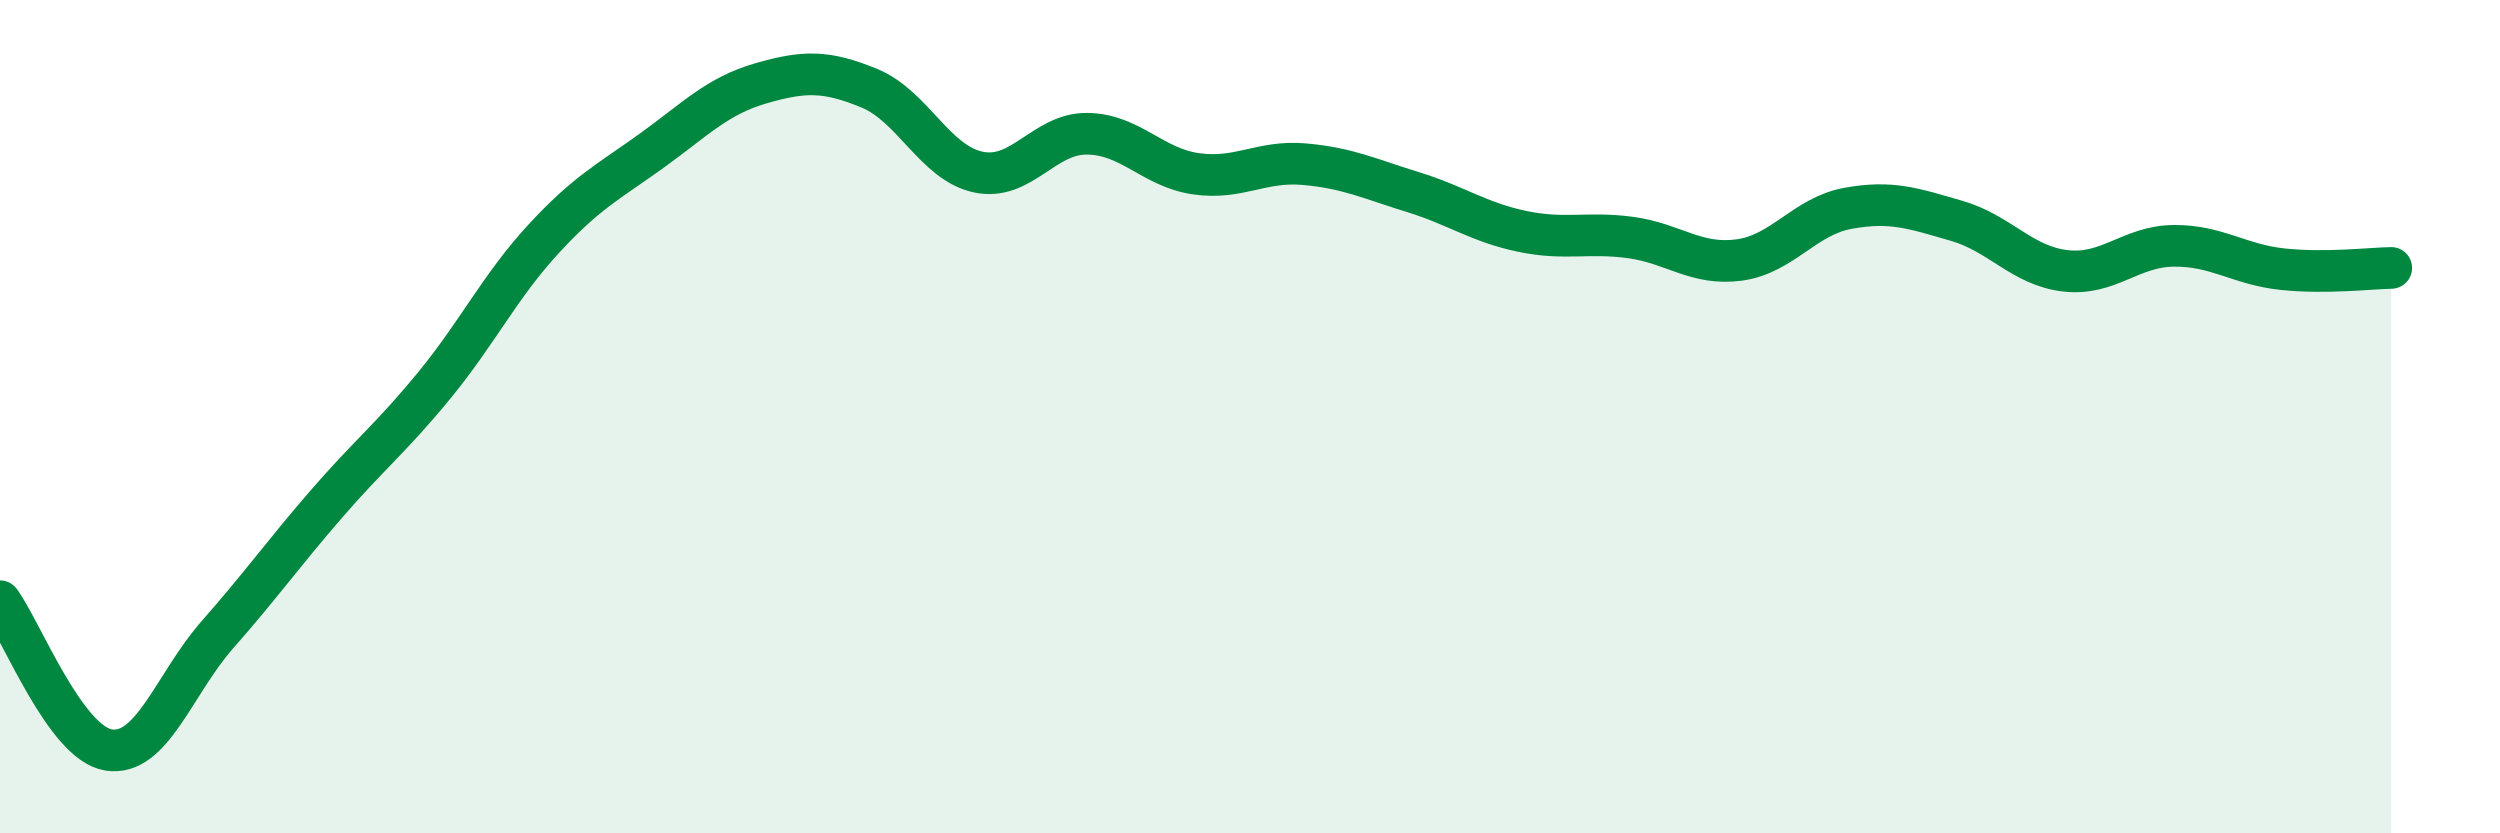
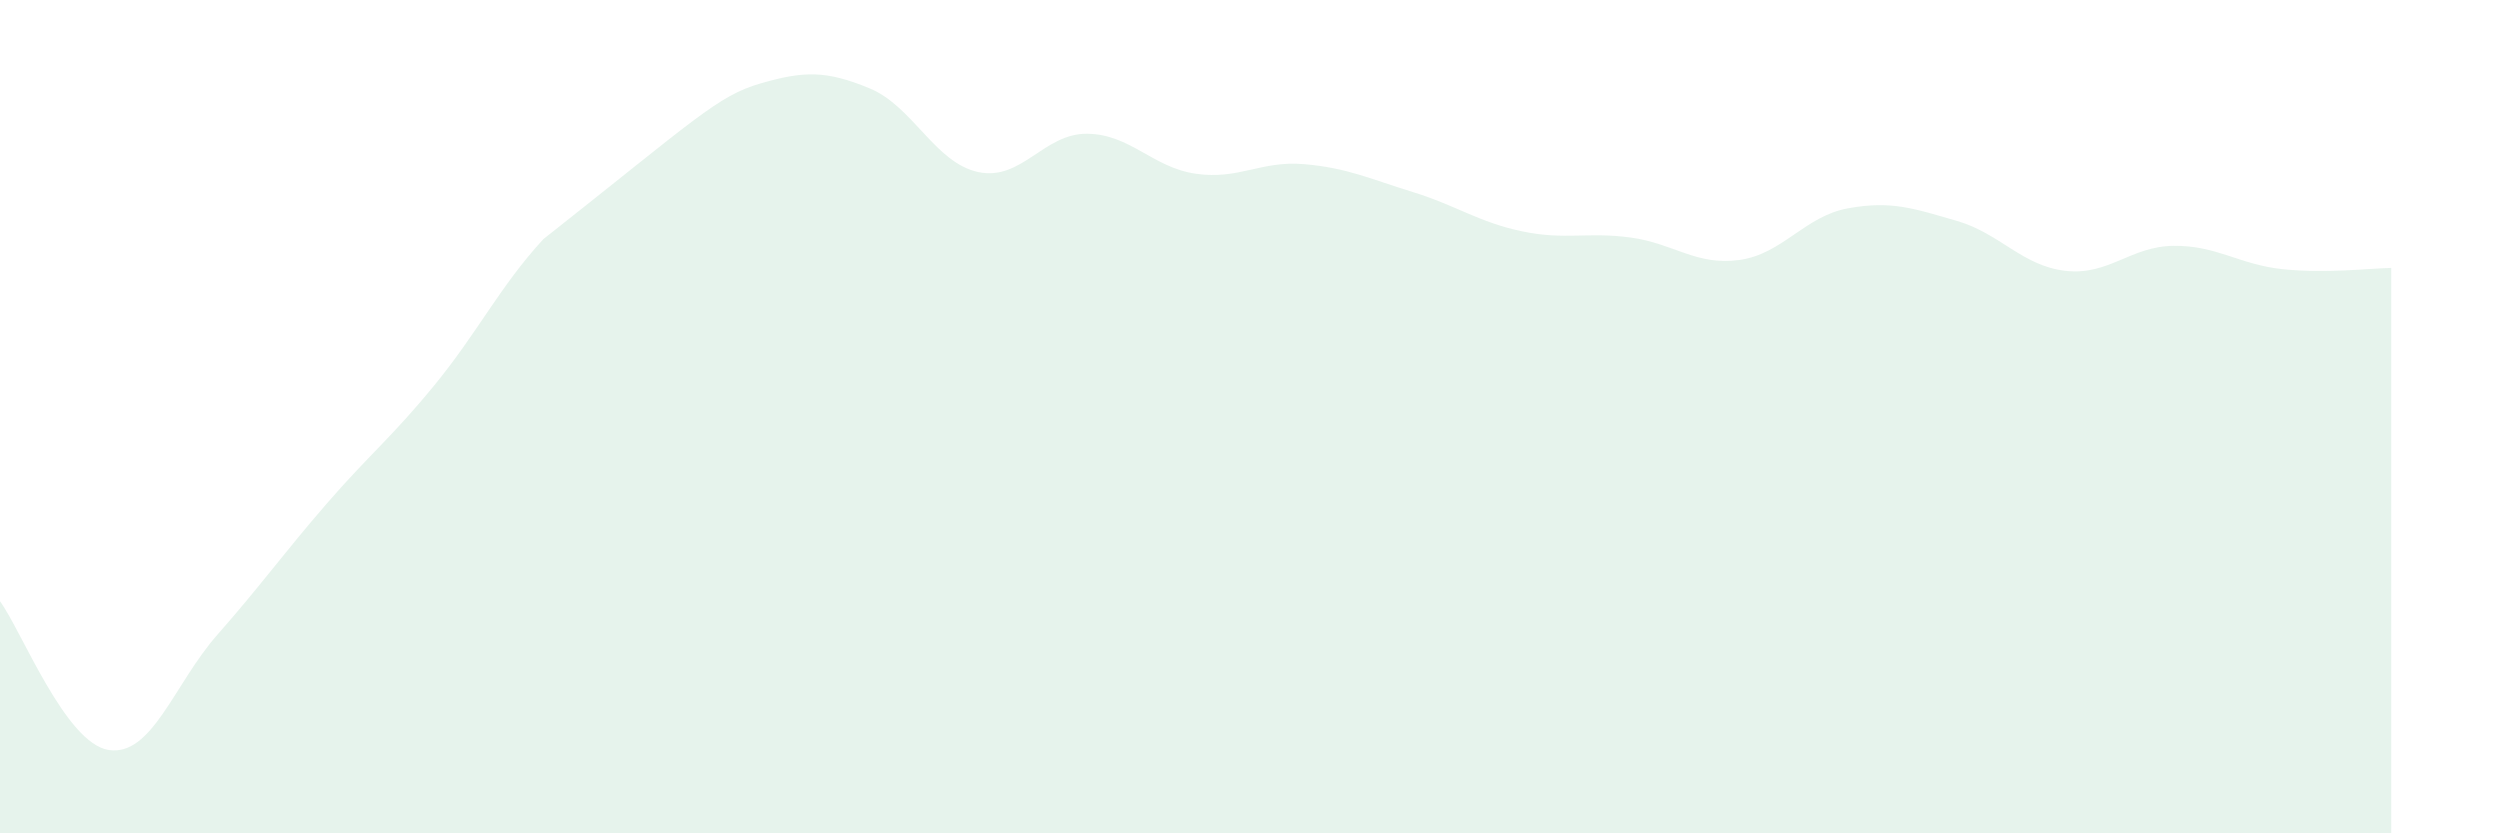
<svg xmlns="http://www.w3.org/2000/svg" width="60" height="20" viewBox="0 0 60 20">
-   <path d="M 0,14.43 C 0.52,15.14 1.57,17.84 2.61,18 C 3.65,18.16 4.18,16.41 5.22,15.23 C 6.26,14.05 6.79,13.3 7.83,12.1 C 8.87,10.9 9.39,10.51 10.43,9.24 C 11.47,7.97 12,6.87 13.04,5.74 C 14.08,4.61 14.61,4.36 15.65,3.61 C 16.69,2.86 17.22,2.3 18.26,2 C 19.3,1.7 19.83,1.69 20.87,2.12 C 21.91,2.55 22.44,3.91 23.48,4.13 C 24.52,4.35 25.05,3.2 26.09,3.21 C 27.13,3.22 27.66,4.02 28.7,4.17 C 29.74,4.32 30.26,3.85 31.3,3.94 C 32.34,4.03 32.87,4.29 33.91,4.61 C 34.95,4.93 35.48,5.33 36.52,5.55 C 37.56,5.77 38.09,5.56 39.13,5.7 C 40.17,5.84 40.7,6.38 41.74,6.24 C 42.78,6.1 43.31,5.19 44.35,5 C 45.39,4.81 45.92,5 46.96,5.3 C 48,5.6 48.53,6.38 49.57,6.5 C 50.61,6.62 51.13,5.91 52.17,5.9 C 53.21,5.89 53.74,6.35 54.78,6.46 C 55.82,6.57 56.87,6.44 57.39,6.43L57.39 20L0 20Z" fill="#008740" opacity="0.1" stroke-linecap="round" stroke-linejoin="round" />
-   <path d="M 0,14.43 C 0.52,15.14 1.57,17.84 2.61,18 C 3.65,18.16 4.18,16.41 5.22,15.23 C 6.26,14.05 6.79,13.3 7.83,12.1 C 8.87,10.9 9.39,10.51 10.43,9.24 C 11.47,7.97 12,6.87 13.04,5.74 C 14.08,4.61 14.61,4.36 15.65,3.61 C 16.69,2.86 17.22,2.3 18.26,2 C 19.3,1.7 19.83,1.69 20.87,2.12 C 21.91,2.55 22.44,3.91 23.48,4.13 C 24.52,4.35 25.05,3.2 26.09,3.21 C 27.13,3.22 27.66,4.02 28.7,4.17 C 29.74,4.32 30.26,3.85 31.3,3.94 C 32.34,4.03 32.87,4.29 33.91,4.61 C 34.95,4.93 35.48,5.33 36.52,5.55 C 37.56,5.77 38.09,5.56 39.13,5.7 C 40.17,5.84 40.7,6.38 41.74,6.24 C 42.78,6.1 43.31,5.19 44.35,5 C 45.39,4.81 45.92,5 46.96,5.3 C 48,5.6 48.53,6.38 49.57,6.5 C 50.61,6.62 51.13,5.91 52.17,5.9 C 53.21,5.89 53.74,6.35 54.78,6.46 C 55.82,6.57 56.87,6.44 57.39,6.43" stroke="#008740" stroke-width="1" fill="none" stroke-linecap="round" stroke-linejoin="round" />
+   <path d="M 0,14.43 C 0.52,15.14 1.57,17.84 2.61,18 C 3.65,18.16 4.18,16.41 5.22,15.23 C 6.26,14.05 6.79,13.3 7.83,12.1 C 8.87,10.9 9.39,10.51 10.43,9.24 C 11.47,7.97 12,6.87 13.04,5.74 C 16.69,2.86 17.22,2.3 18.26,2 C 19.3,1.7 19.83,1.69 20.87,2.12 C 21.91,2.55 22.44,3.91 23.48,4.13 C 24.52,4.35 25.05,3.2 26.09,3.21 C 27.13,3.22 27.66,4.02 28.7,4.17 C 29.74,4.32 30.26,3.85 31.3,3.94 C 32.34,4.03 32.87,4.29 33.91,4.61 C 34.95,4.93 35.48,5.33 36.52,5.55 C 37.56,5.77 38.09,5.56 39.13,5.7 C 40.17,5.84 40.7,6.38 41.74,6.24 C 42.78,6.1 43.31,5.19 44.35,5 C 45.39,4.81 45.92,5 46.96,5.3 C 48,5.6 48.53,6.38 49.57,6.5 C 50.61,6.62 51.13,5.91 52.17,5.9 C 53.21,5.89 53.74,6.35 54.78,6.46 C 55.82,6.57 56.87,6.44 57.39,6.43L57.39 20L0 20Z" fill="#008740" opacity="0.1" stroke-linecap="round" stroke-linejoin="round" />
</svg>